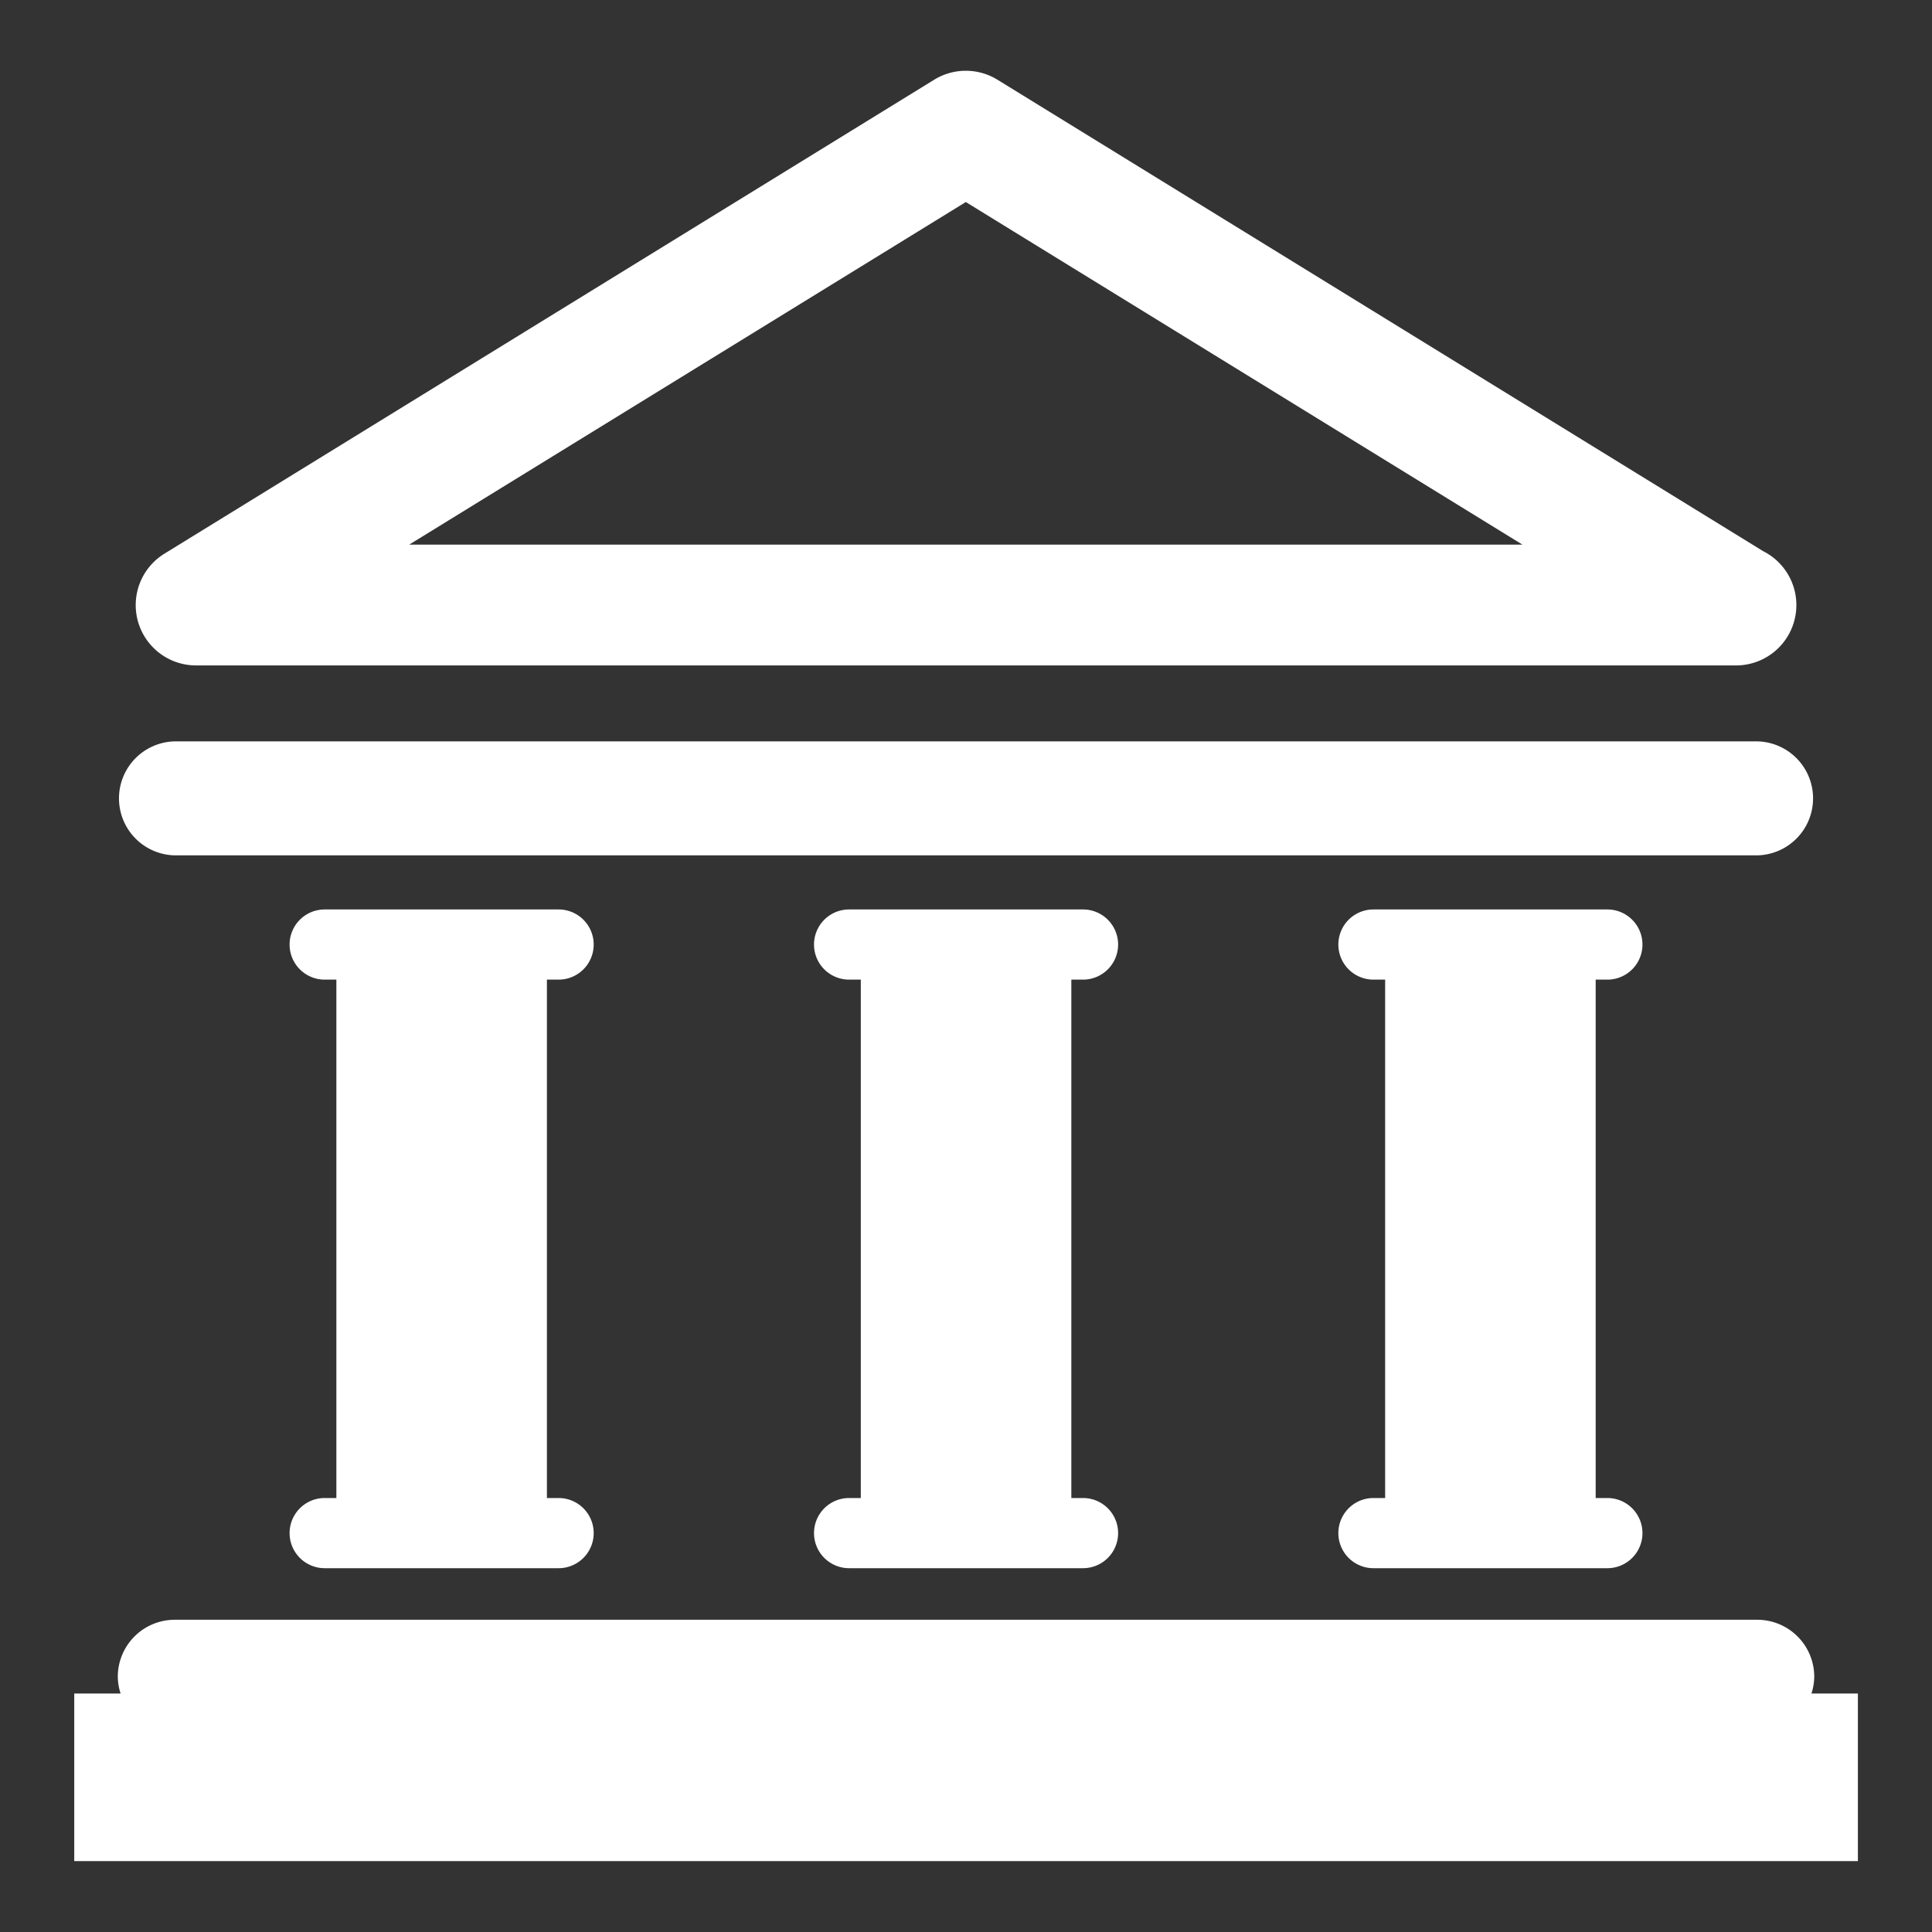
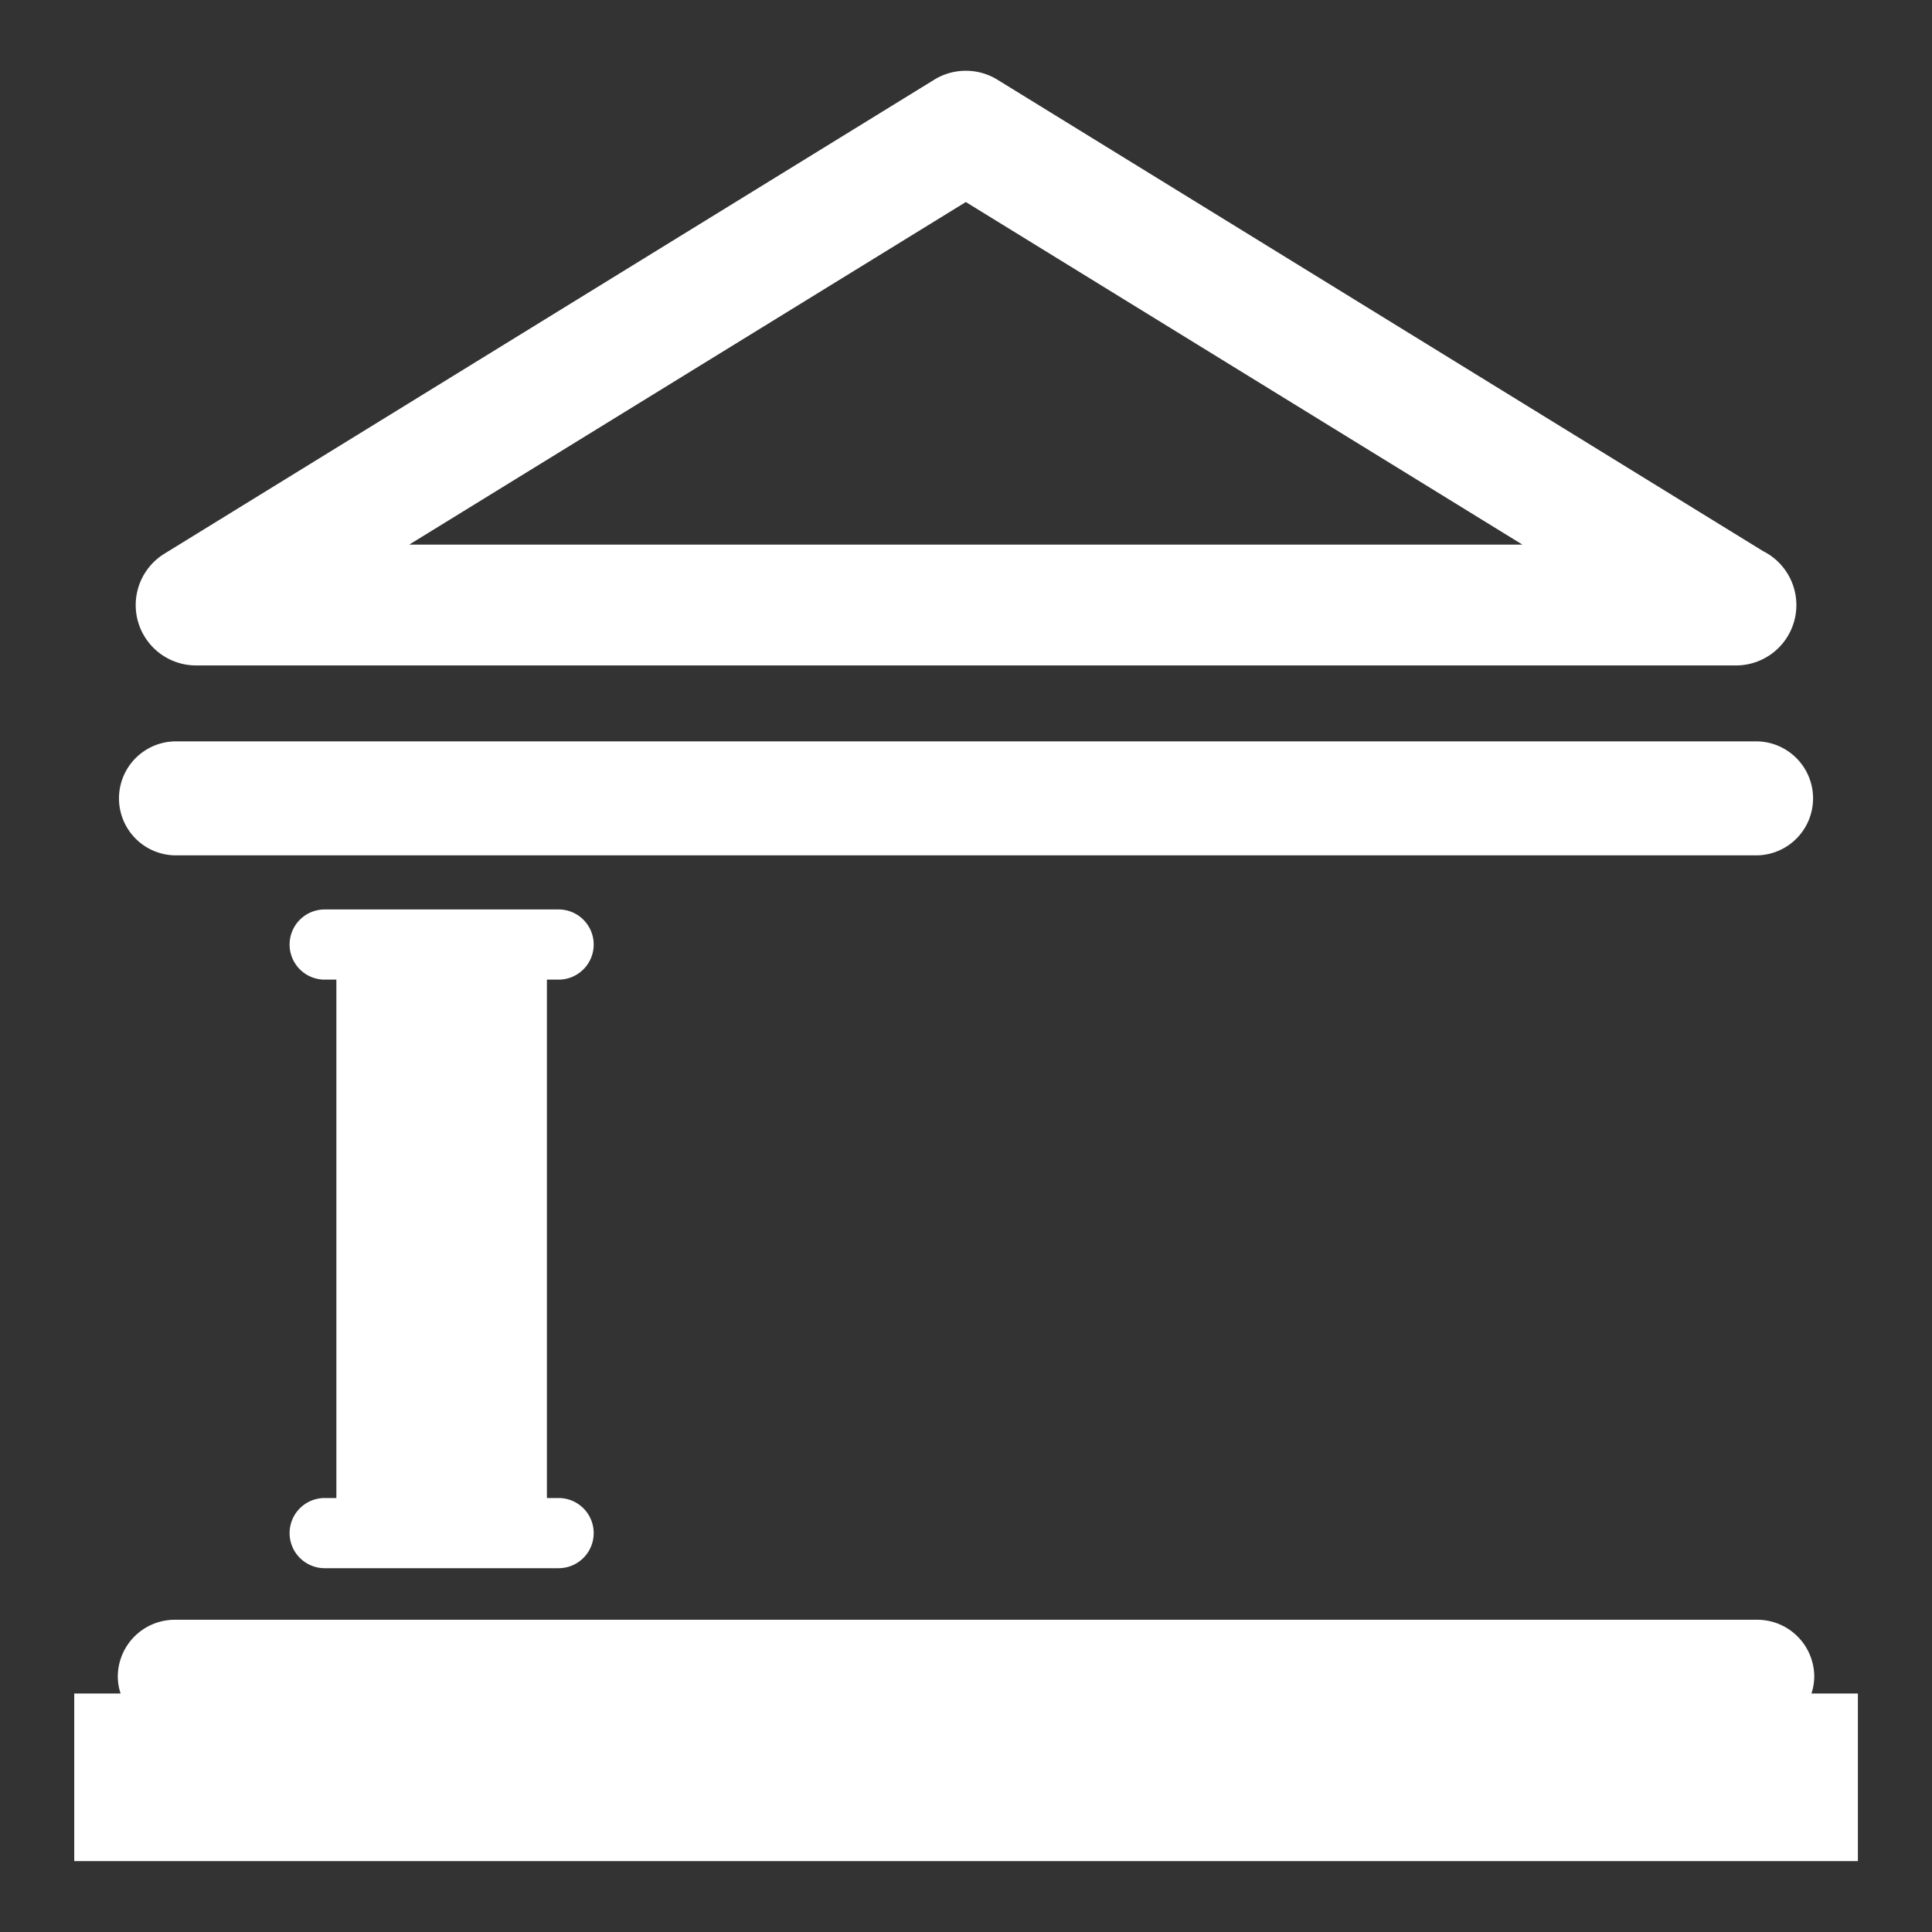
<svg xmlns="http://www.w3.org/2000/svg" width="75" height="75" viewBox="0 0 75 75">
  <rect x="0" y="0" width="75" height="75" fill="#333333" stroke="none" />
  <g id="icon_main_09_02" transform="translate(-646 -1866)">
    <rect id="icon_guide" data-name="icon guide" width="75" height="75" transform="translate(646 1866)" fill="none" />
    <g id="그룹_9" data-name="그룹 9" transform="translate(539.85 1645.949)">
      <g id="그룹_4" data-name="그룹 4" transform="translate(109.03 222.801)">
        <g id="그룹_1" data-name="그룹 1" transform="translate(2.387)">
          <path id="패스_2" data-name="패스 2" d="M114,245.883h59.782a2.343,2.343,0,0,0,1.052-4.437l-29.722-18.3a2.341,2.341,0,0,0-2.456,0l-29.884,18.4A2.343,2.343,0,0,0,114,245.883Zm29.884-17.989,21.609,13.3H122.275Z" transform="translate(-111.658 -222.801)" fill="#fff" />
        </g>
        <g id="그룹_2" data-name="그룹 2" transform="translate(1.693 26.03)">
          <path id="패스_3" data-name="패스 3" d="M113.106,255.891h61.432a2.213,2.213,0,0,0,0-4.425H113.106a2.213,2.213,0,0,0,0,4.425Z" transform="translate(-110.894 -251.466)" fill="#fff" />
        </g>
        <g id="그룹_3" data-name="그룹 3" transform="translate(0 60.129)">
          <path id="패스_4" data-name="패스 4" d="M176.47,291.88a2.174,2.174,0,0,0,.109-.65,2.213,2.213,0,0,0-2.212-2.213H112.935a2.212,2.212,0,0,0-2.212,2.213,2.145,2.145,0,0,0,.109.65h-1.8v6.507h69.241V291.88Z" transform="translate(-109.03 -289.017)" fill="#fff" />
        </g>
      </g>
      <g id="그룹_8" data-name="그룹 8" transform="translate(117.392 255.356)">
        <g id="그룹_5" data-name="그룹 5">
          <path id="패스_5" data-name="패스 5" d="M128.681,281.5h-.454V261.376h.454a1.362,1.362,0,1,0,0-2.724H119.6a1.362,1.362,0,0,0,0,2.724h.454V281.5H119.6a1.362,1.362,0,0,0,0,2.724h9.081a1.362,1.362,0,0,0,0-2.724Z" transform="translate(-118.238 -258.652)" fill="#fff" />
        </g>
        <g id="그룹_6" data-name="그룹 6" transform="translate(20.356)">
-           <path id="패스_6" data-name="패스 6" d="M151.1,281.5h-.454V261.376h.454a1.362,1.362,0,1,0,0-2.724h-9.081a1.362,1.362,0,0,0,0,2.724h.454V281.5h-.454a1.362,1.362,0,0,0,0,2.724H151.1a1.362,1.362,0,0,0,0-2.724Z" transform="translate(-140.655 -258.652)" fill="#fff" />
-         </g>
+           </g>
        <g id="그룹_7" data-name="그룹 7" transform="translate(40.713)">
-           <path id="패스_7" data-name="패스 7" d="M173.515,281.5h-.454V261.376h.454a1.362,1.362,0,0,0,0-2.724h-9.081a1.362,1.362,0,1,0,0,2.724h.454V281.5h-.454a1.362,1.362,0,0,0,0,2.724h9.081a1.362,1.362,0,0,0,0-2.724Z" transform="translate(-163.072 -258.652)" fill="#fff" />
-         </g>
+           </g>
      </g>
    </g>
  </g>
</svg>